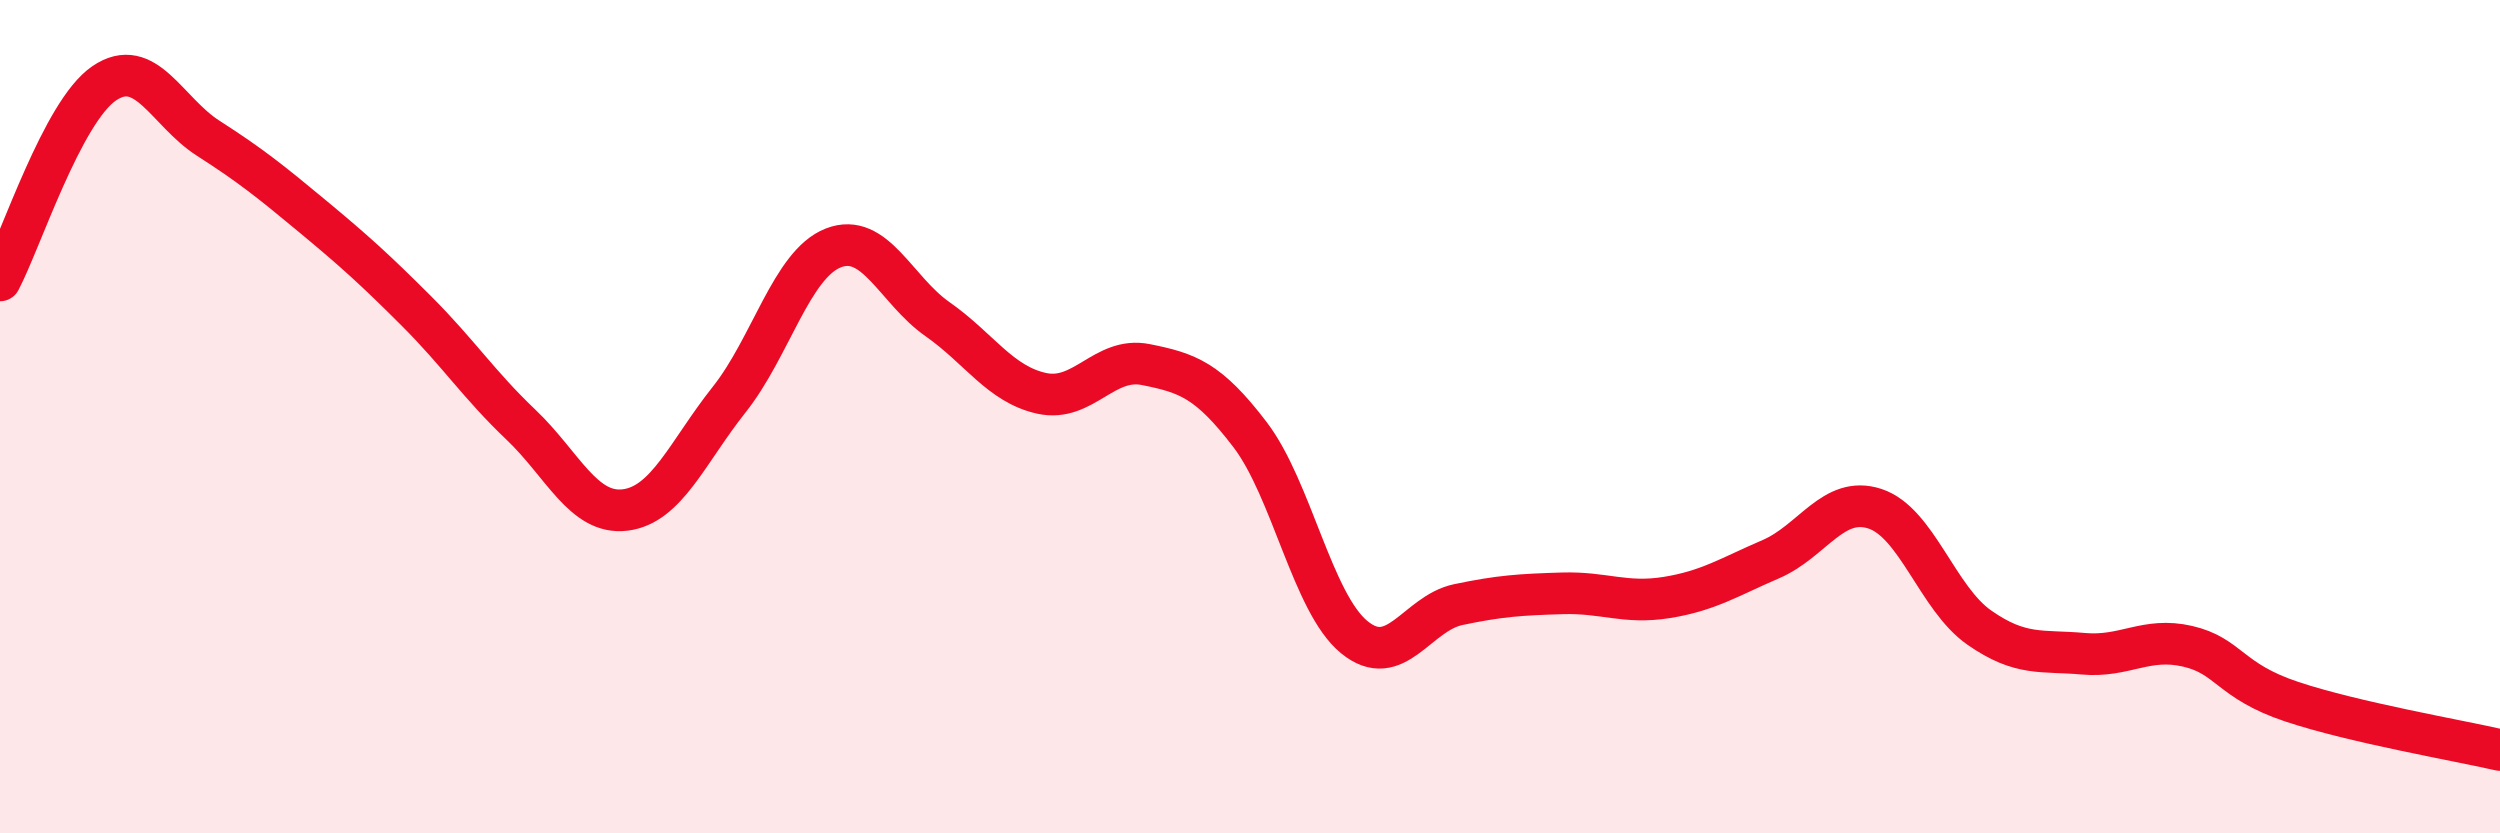
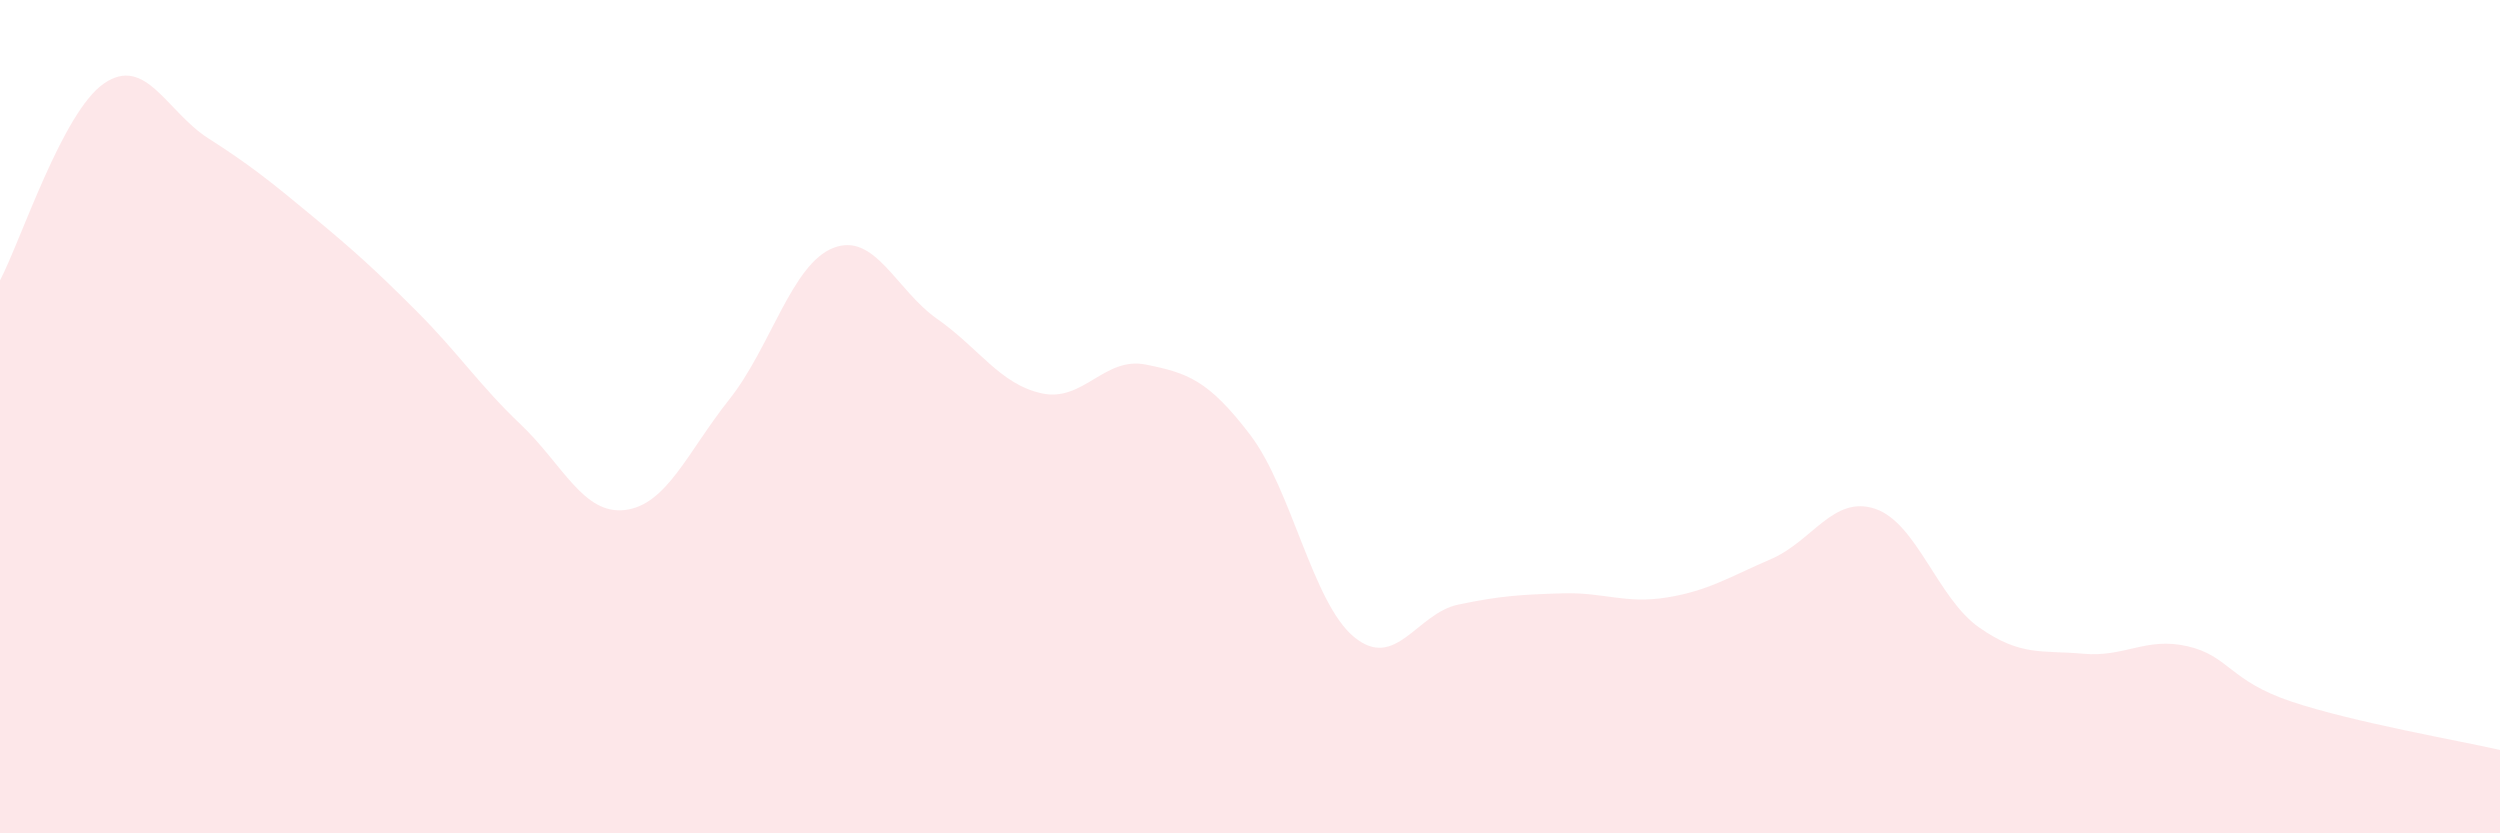
<svg xmlns="http://www.w3.org/2000/svg" width="60" height="20" viewBox="0 0 60 20">
  <path d="M 0,6.73 C 0.5,5.78 1.5,2.68 2.5,2 C 3.5,1.32 4,2.68 5,3.32 C 6,3.96 6.5,4.36 7.5,5.19 C 8.5,6.02 9,6.47 10,7.47 C 11,8.47 11.5,9.24 12.5,10.19 C 13.5,11.14 14,12.36 15,12.24 C 16,12.12 16.5,10.85 17.5,9.59 C 18.5,8.33 19,6.34 20,5.95 C 21,5.56 21.5,6.96 22.5,7.66 C 23.5,8.36 24,9.22 25,9.44 C 26,9.66 26.5,8.55 27.5,8.75 C 28.5,8.95 29,9.12 30,10.43 C 31,11.74 31.5,14.47 32.5,15.29 C 33.5,16.11 34,14.72 35,14.51 C 36,14.3 36.5,14.27 37.5,14.24 C 38.5,14.21 39,14.5 40,14.34 C 41,14.18 41.5,13.85 42.5,13.42 C 43.5,12.99 44,11.88 45,12.21 C 46,12.54 46.5,14.36 47.5,15.06 C 48.5,15.76 49,15.6 50,15.69 C 51,15.78 51.5,15.28 52.5,15.51 C 53.5,15.74 53.5,16.34 55,16.84 C 56.5,17.34 59,17.77 60,18L60 20L0 20Z" fill="#EB0A25" opacity="0.1" stroke-linecap="round" stroke-linejoin="round" />
-   <path d="M 0,6.73 C 0.5,5.78 1.5,2.68 2.5,2 C 3.5,1.32 4,2.68 5,3.32 C 6,3.96 6.5,4.36 7.5,5.19 C 8.5,6.02 9,6.47 10,7.47 C 11,8.47 11.5,9.24 12.5,10.19 C 13.5,11.14 14,12.36 15,12.24 C 16,12.12 16.5,10.85 17.5,9.59 C 18.5,8.33 19,6.34 20,5.95 C 21,5.56 21.5,6.96 22.5,7.66 C 23.5,8.36 24,9.22 25,9.44 C 26,9.66 26.5,8.55 27.5,8.75 C 28.5,8.95 29,9.12 30,10.43 C 31,11.74 31.5,14.47 32.5,15.29 C 33.5,16.11 34,14.72 35,14.51 C 36,14.3 36.5,14.27 37.5,14.24 C 38.5,14.21 39,14.5 40,14.34 C 41,14.18 41.5,13.85 42.5,13.42 C 43.5,12.99 44,11.88 45,12.21 C 46,12.54 46.5,14.36 47.5,15.06 C 48.5,15.76 49,15.6 50,15.69 C 51,15.78 51.5,15.28 52.5,15.51 C 53.5,15.74 53.5,16.34 55,16.84 C 56.5,17.34 59,17.77 60,18" stroke="#EB0A25" stroke-width="1" fill="none" stroke-linecap="round" stroke-linejoin="round" />
</svg>